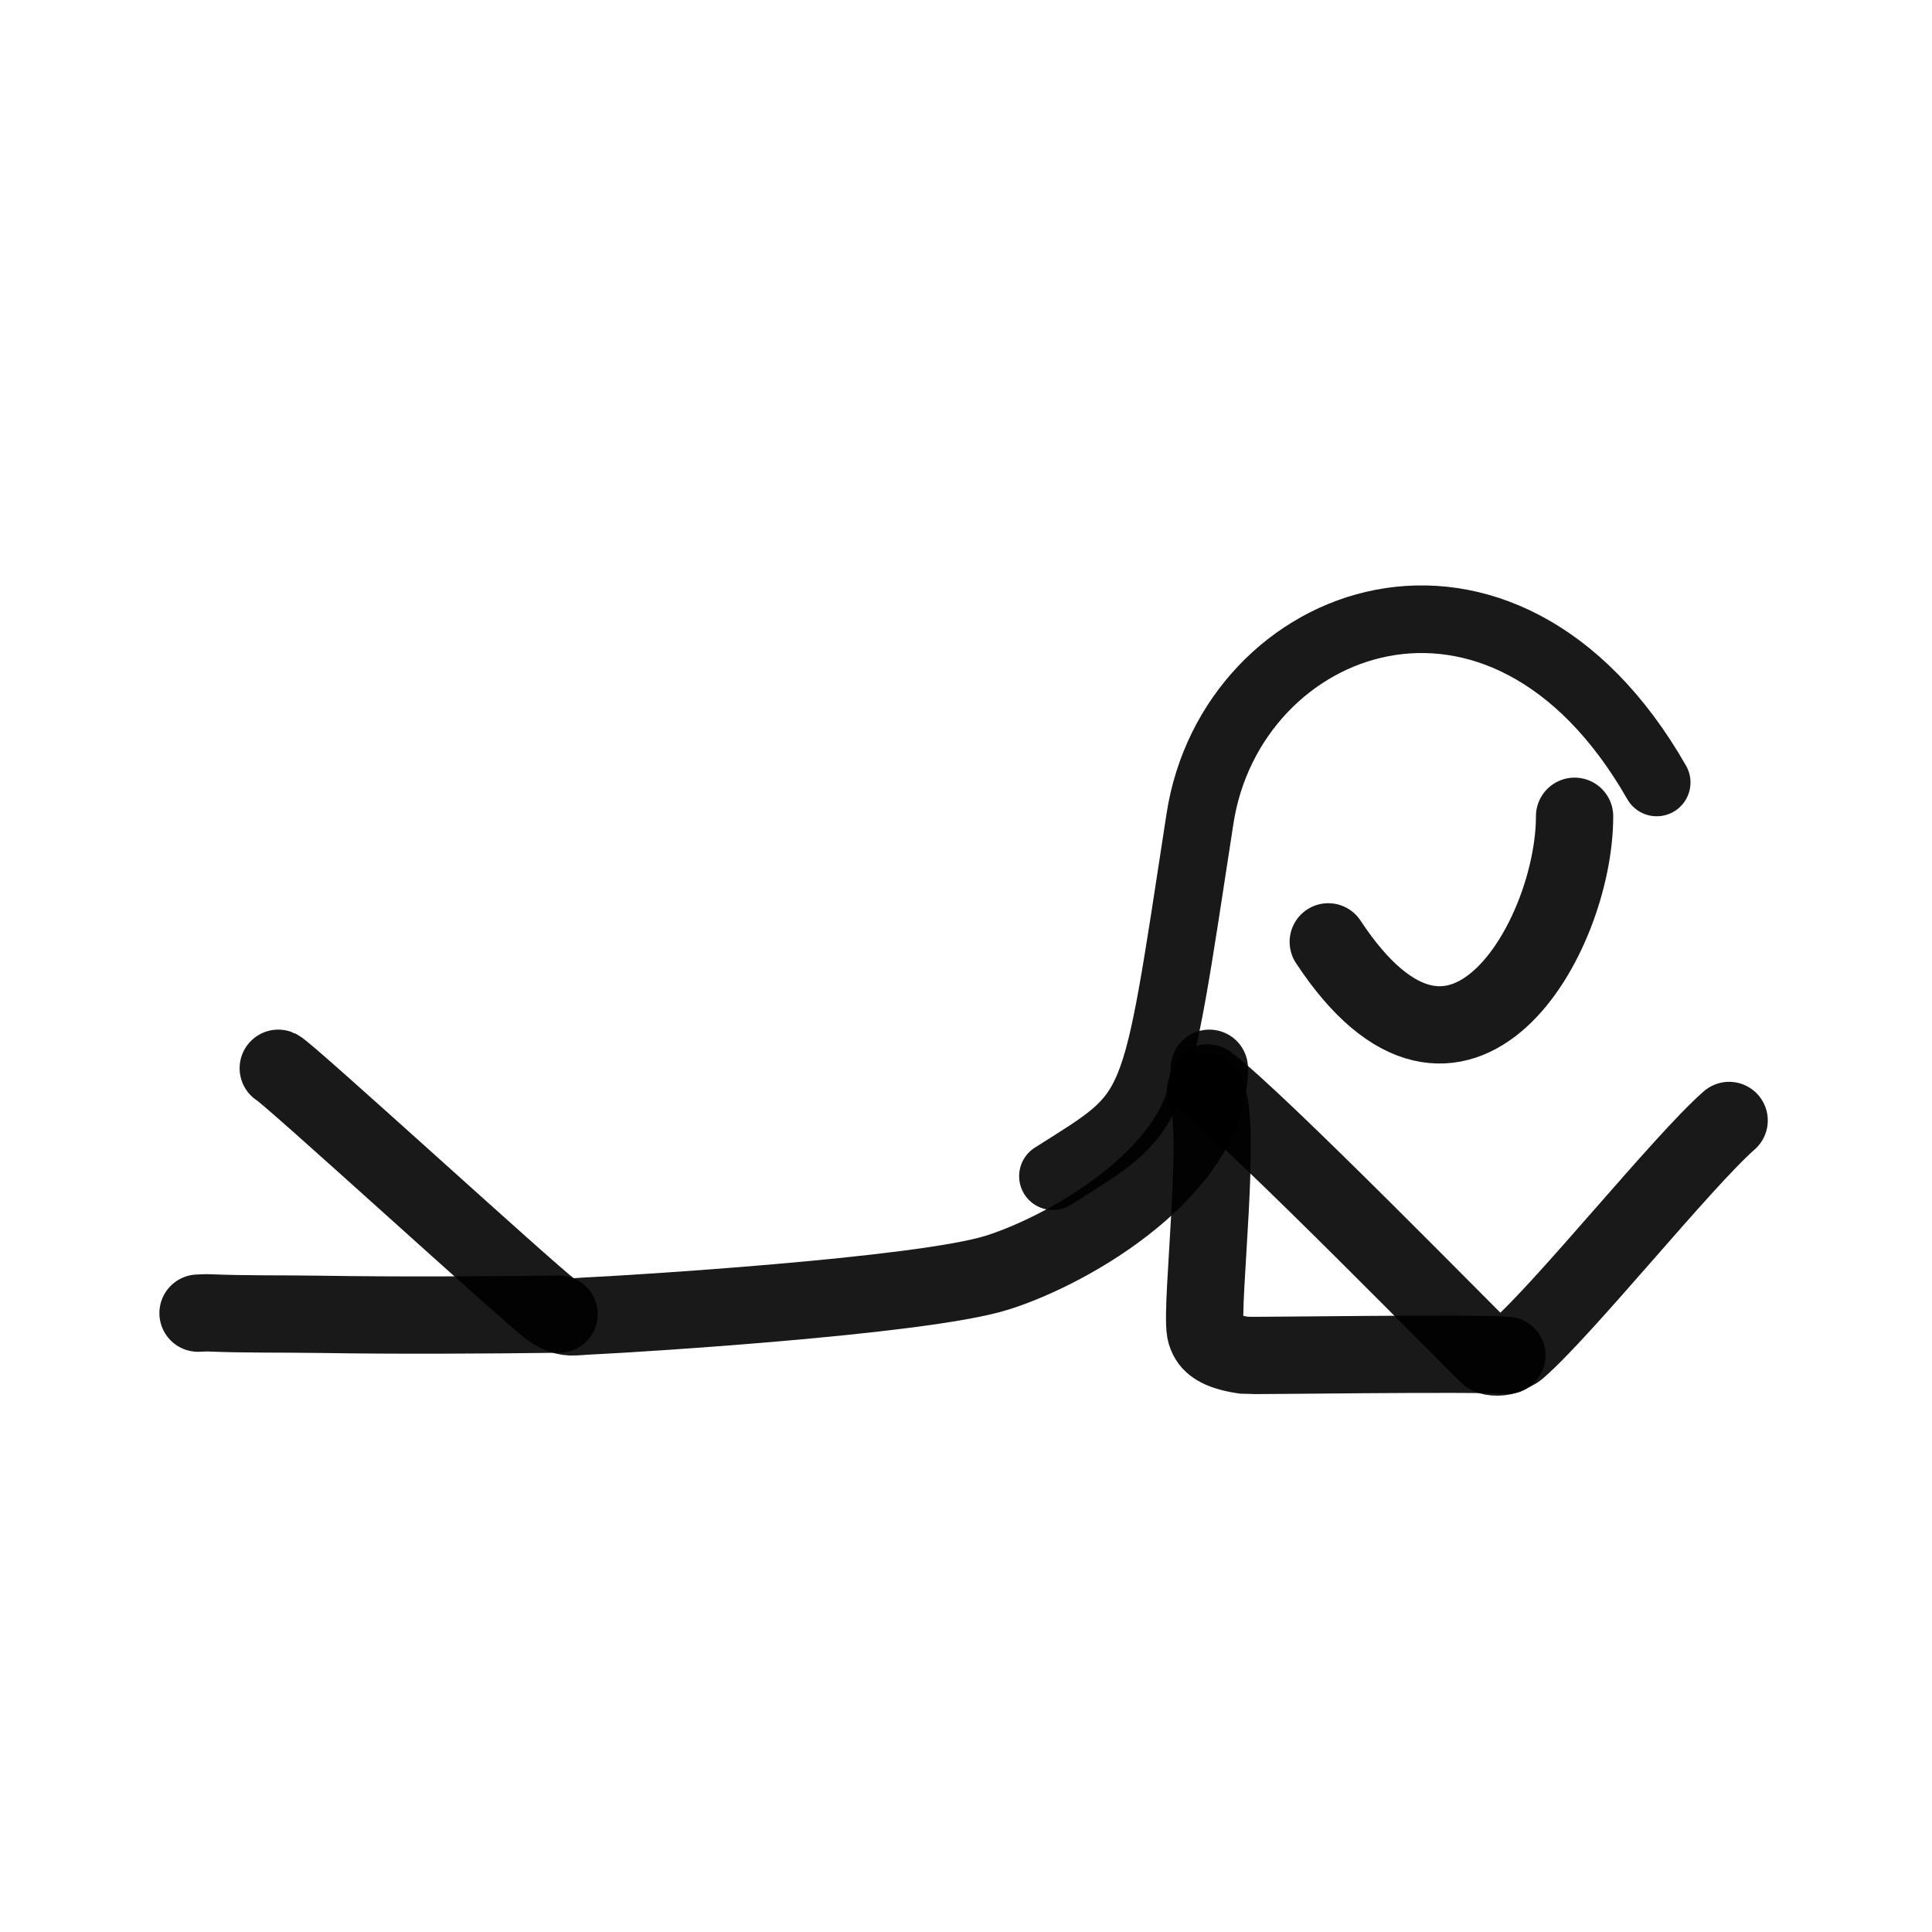
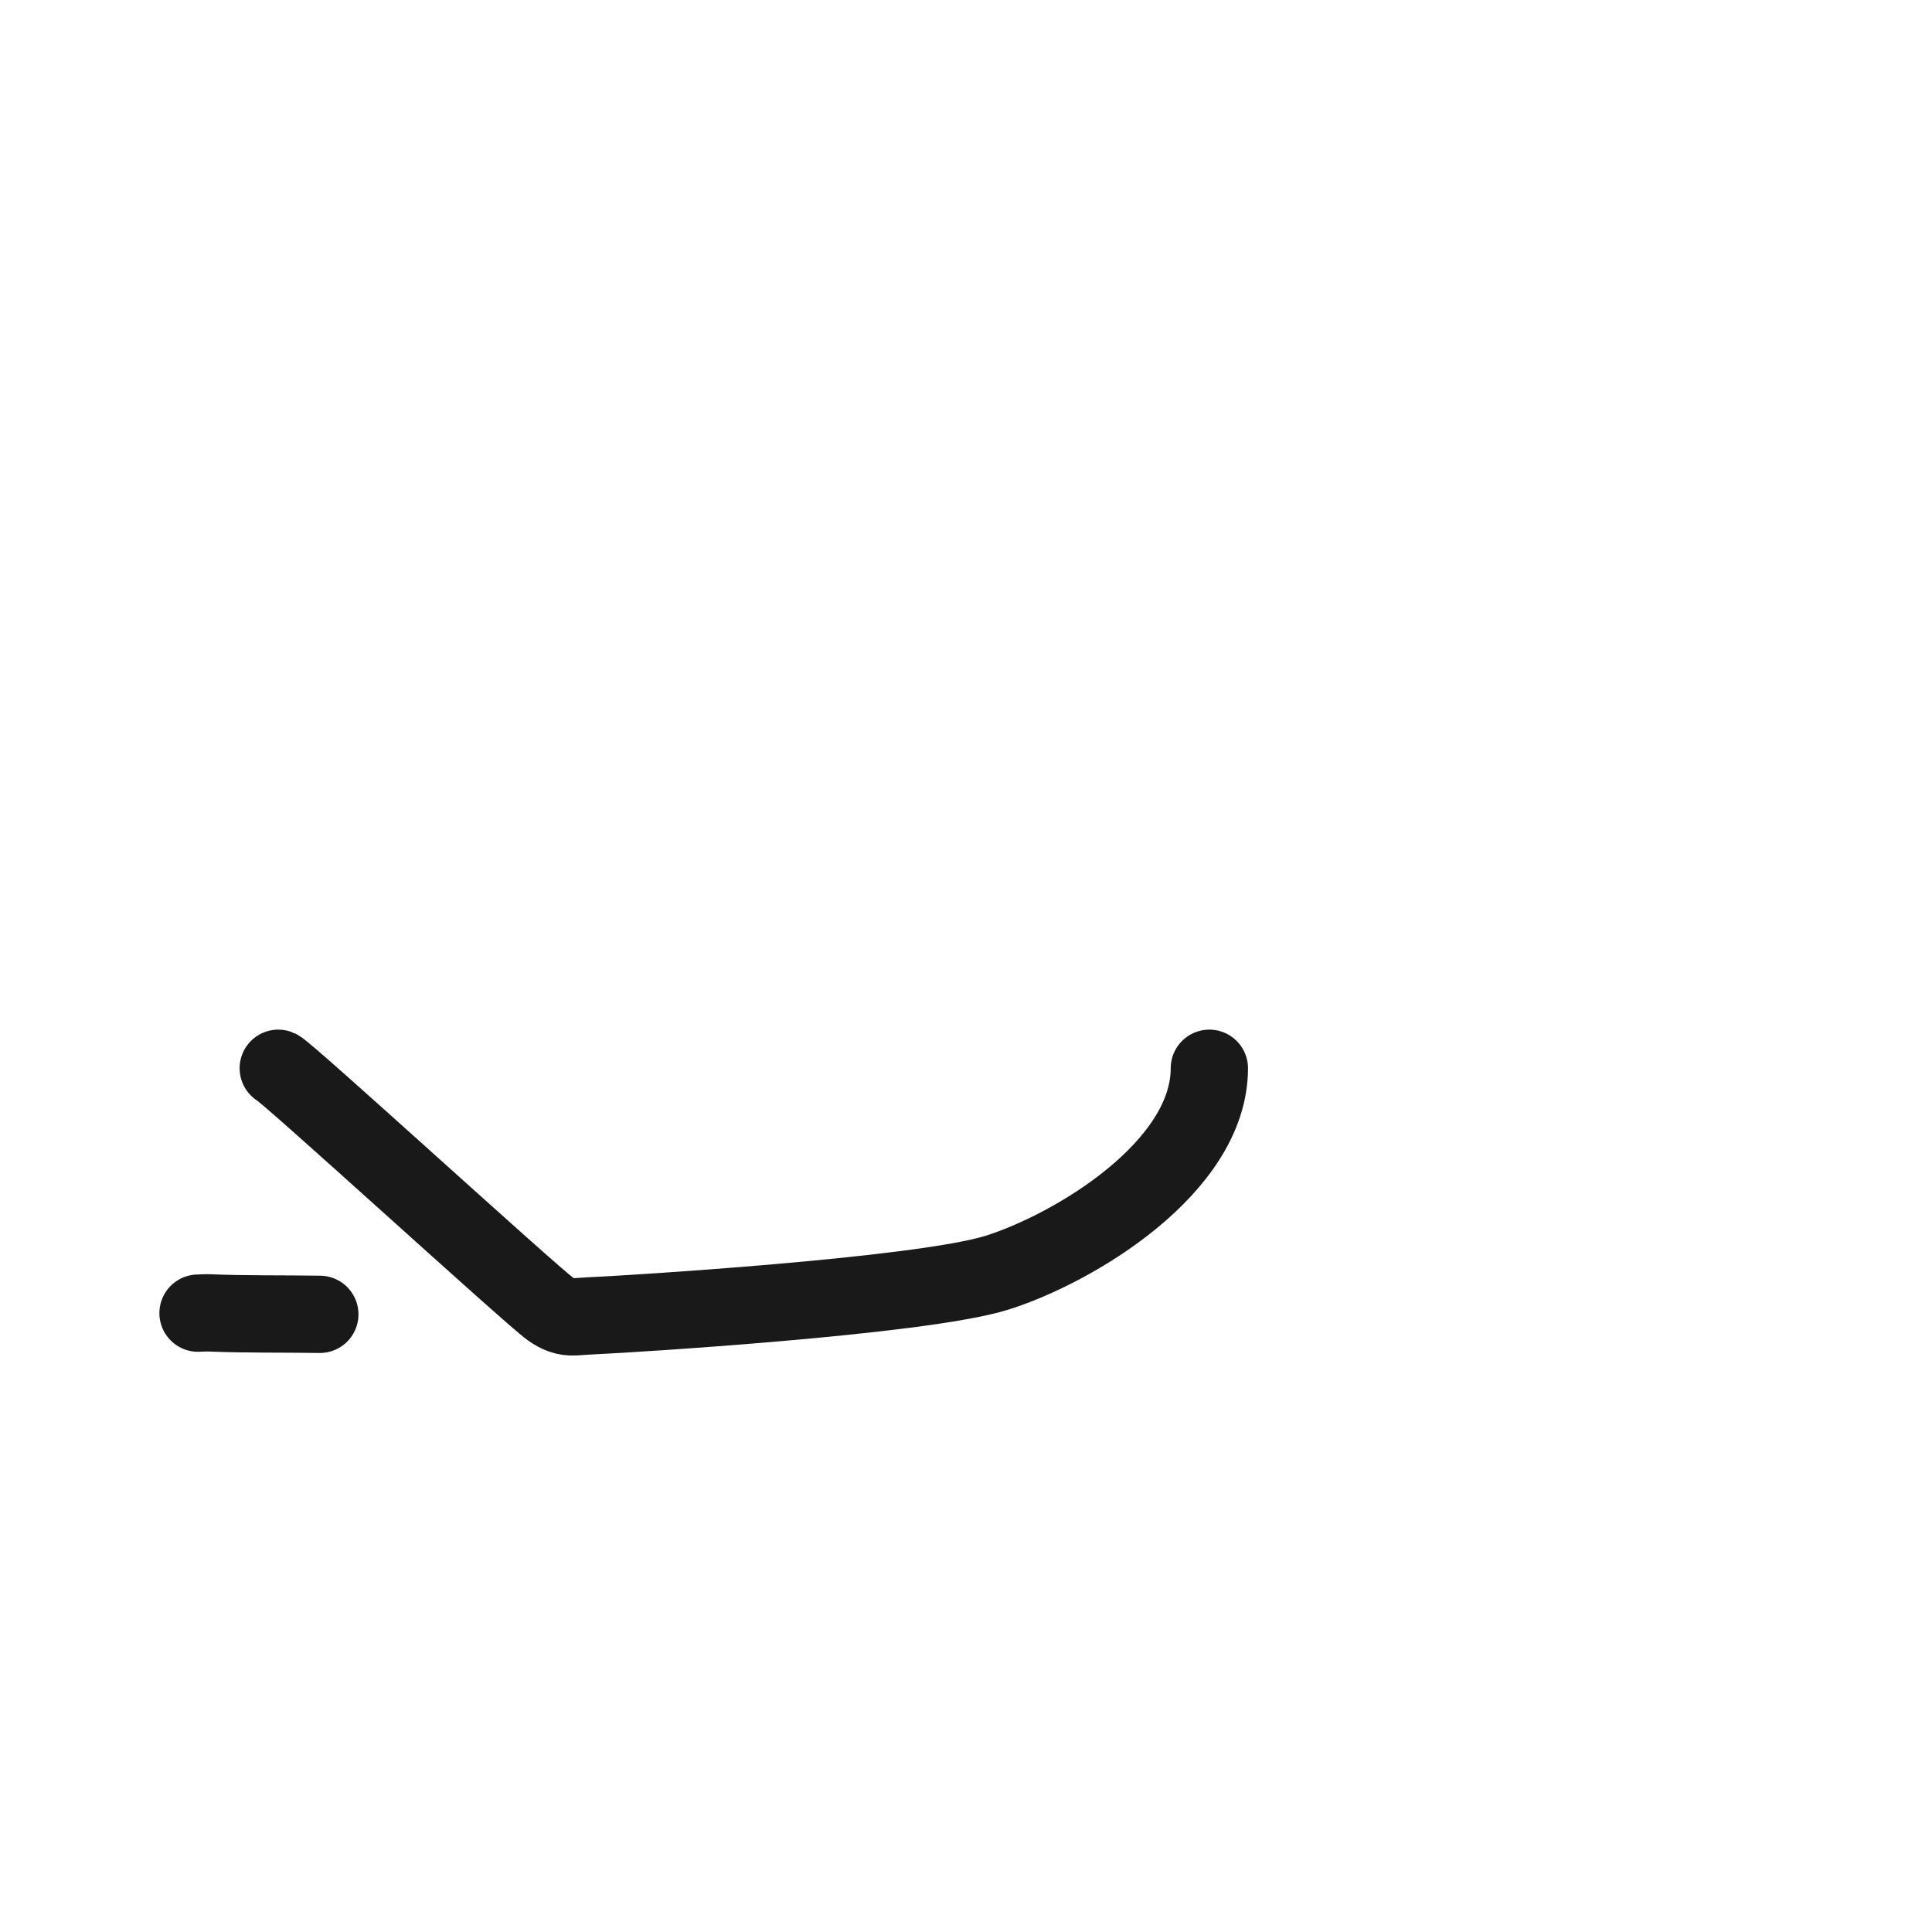
<svg xmlns="http://www.w3.org/2000/svg" width="800px" height="800px" viewBox="0 0 400 400" fill="none">
  <path d="M57.611 221.172C59.284 221.809 109.763 268.004 113.941 270.998C115.471 272.095 117.056 272.762 118.953 272.641C120.758 272.53 122.557 272.394 124.364 272.32C127.971 272.172 190.612 268.483 206.468 263.483C222.324 258.482 250.384 241.721 250.384 221.172" stroke="#000000" stroke-opacity="0.9" stroke-width="16" stroke-linecap="round" stroke-linejoin="round" />
-   <path d="M41 271.871C41.765 271.853 42.564 271.784 43.27 271.814C50.847 272.131 58.573 271.999 66.218 272.118C82.725 272.376 99.248 272.273 115.751 272.079" stroke="#000000" stroke-opacity="0.9" stroke-width="16" stroke-linecap="round" stroke-linejoin="round" />
-   <path d="M250.026 224.205C259.765 231.322 306.722 279.4 308.162 280.578C308.844 281.133 311.191 281.064 312.154 280.504C312.851 280.097 313.728 279.77 314.267 279.3C323.991 270.838 348.328 240.465 358 231.98" stroke="#000000" stroke-opacity="0.9" stroke-width="16" stroke-linecap="round" stroke-linejoin="round" />
-   <path d="M311.999 280.618C306.1 280.028 258.847 280.75 257.84 280.618C253.818 280.09 251.254 278.973 250.233 277.283C249.895 276.721 249.663 276.139 249.557 275.562C248.537 269.722 253.195 231.627 249.556 226" stroke="#000000" stroke-opacity="0.9" stroke-width="16" stroke-linecap="round" stroke-linejoin="round" />
-   <path d="M326 169C326 194 302.001 236 275.001 195" stroke="#000000" stroke-opacity="0.9" stroke-width="16" stroke-linecap="round" stroke-linejoin="round" />
-   <path d="M343 162C311 106 254.914 127.467 248.454 169.456C238.764 232.441 240.148 229.482 218 243.515" stroke="#000000" stroke-opacity="0.9" stroke-width="14" stroke-linecap="round" stroke-linejoin="round" />
+   <path d="M41 271.871C41.765 271.853 42.564 271.784 43.27 271.814C50.847 272.131 58.573 271.999 66.218 272.118" stroke="#000000" stroke-opacity="0.9" stroke-width="16" stroke-linecap="round" stroke-linejoin="round" />
</svg>